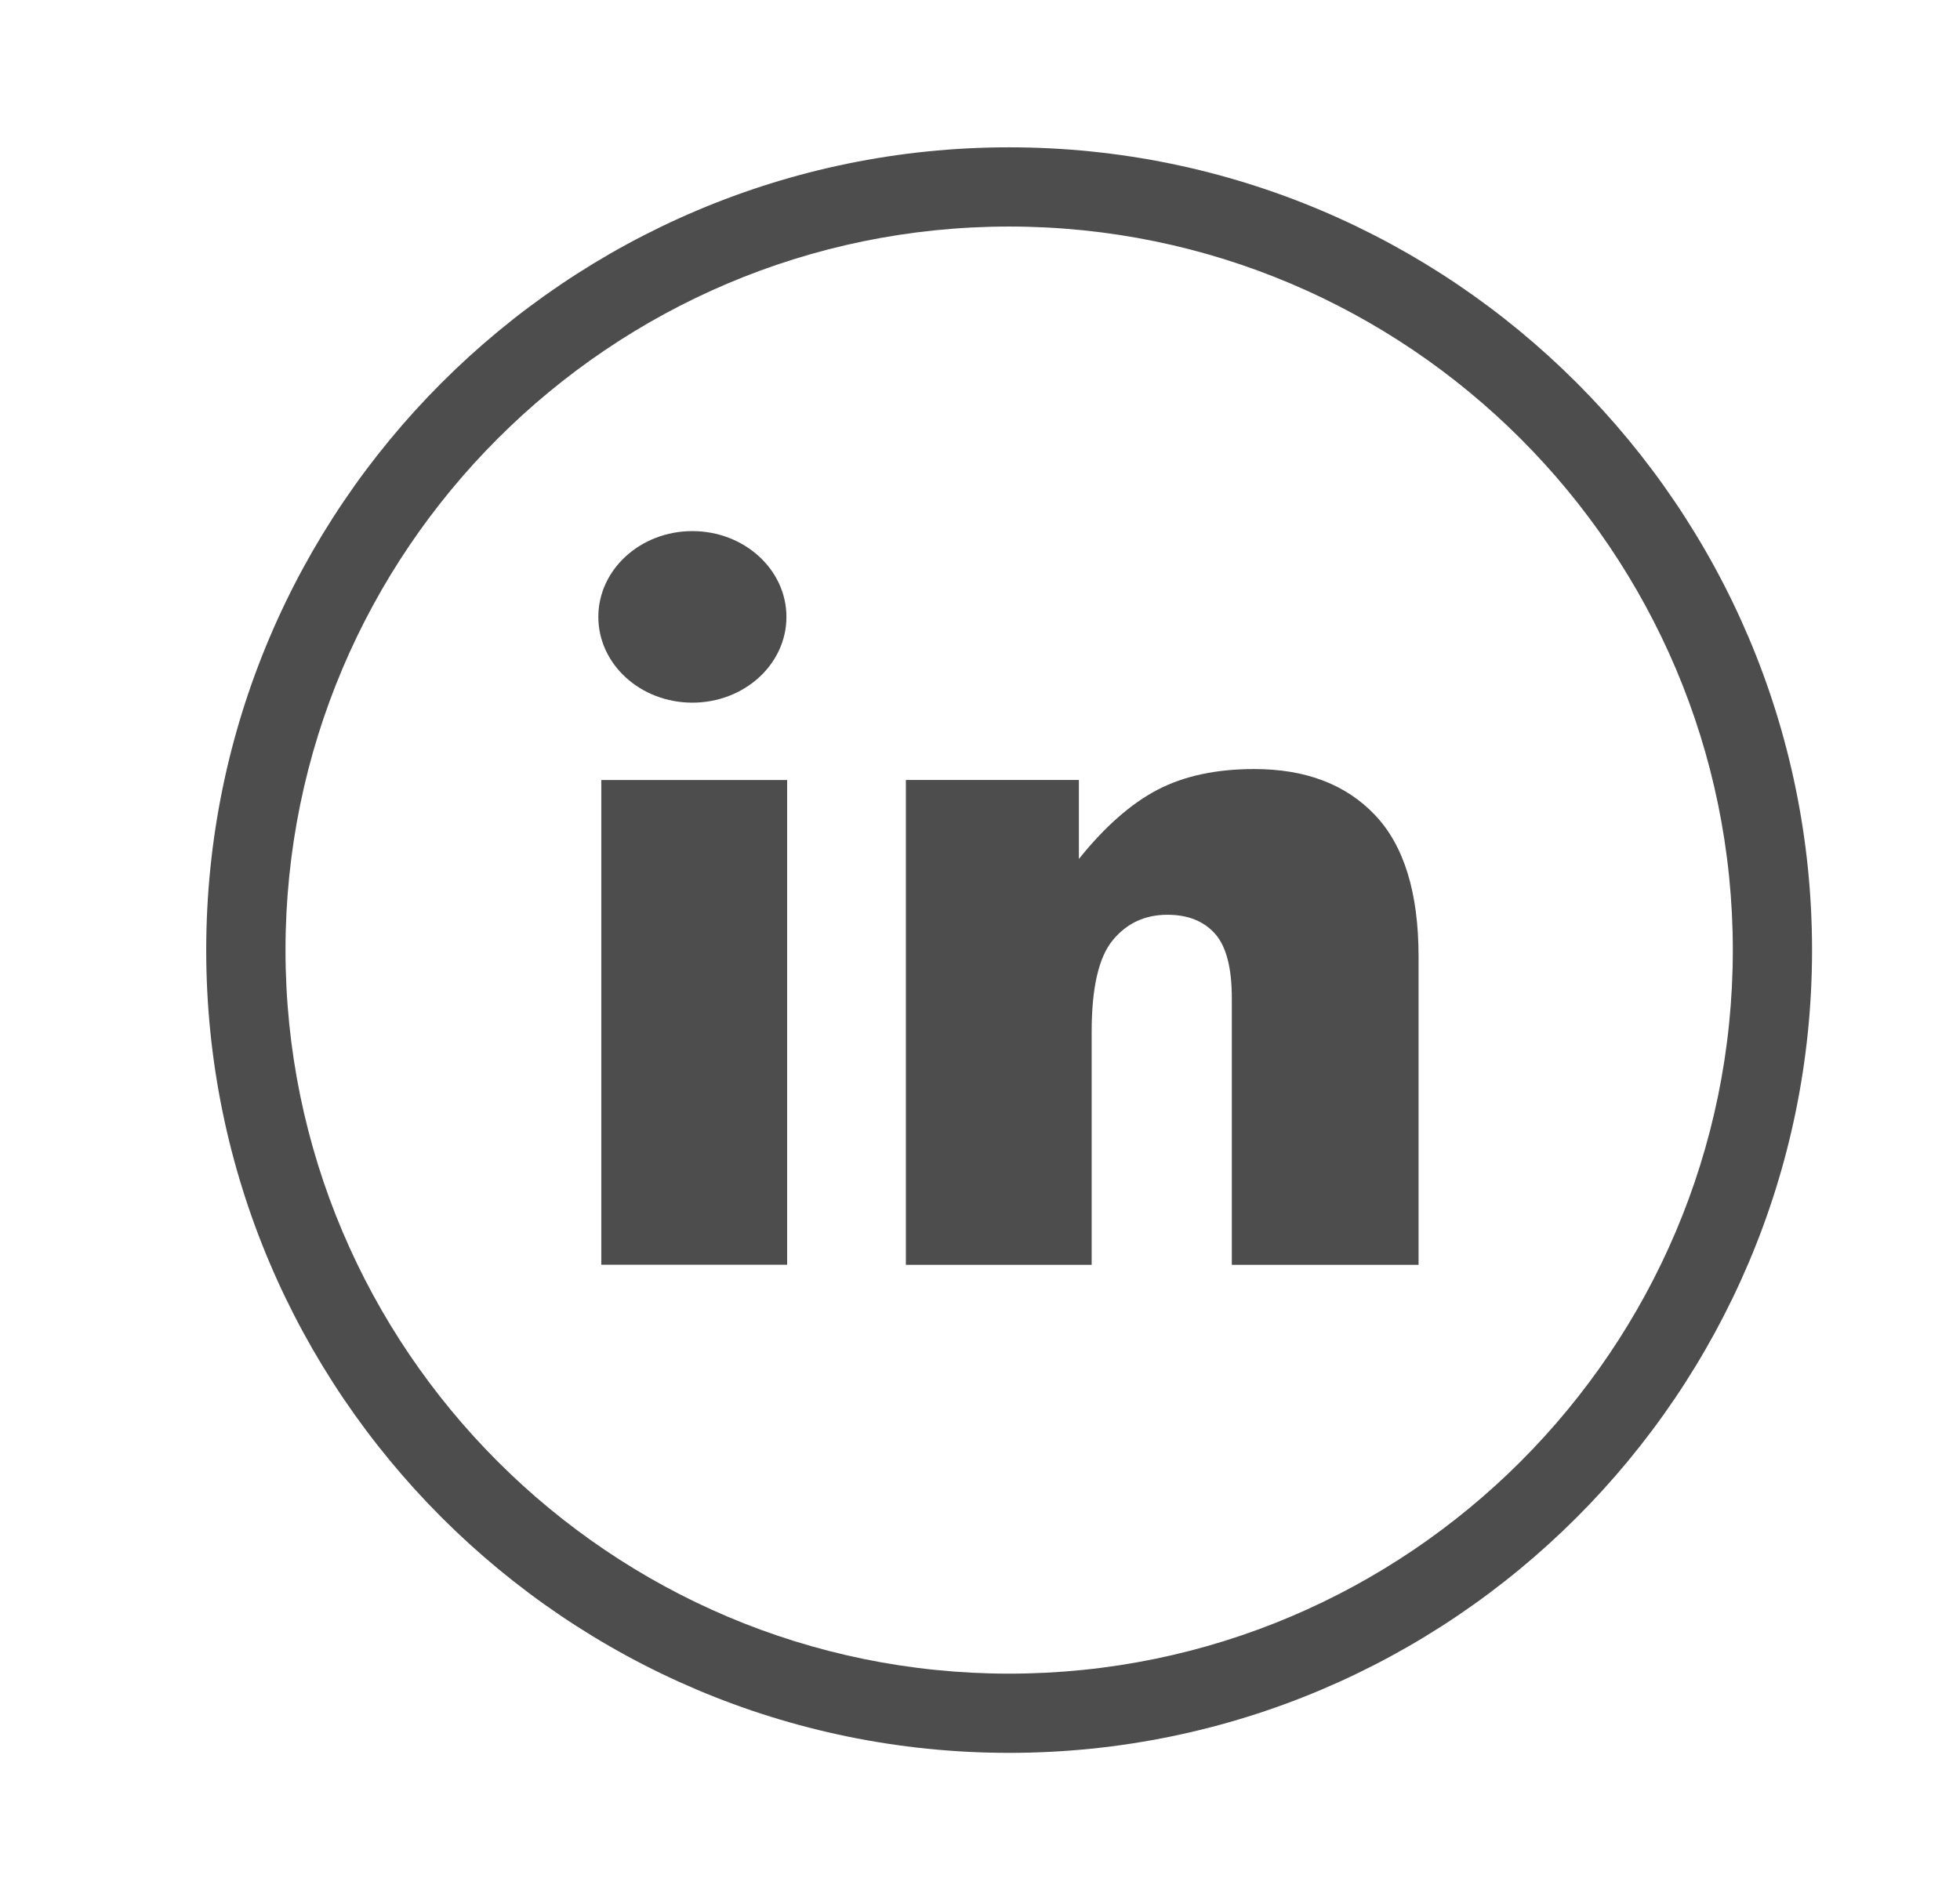
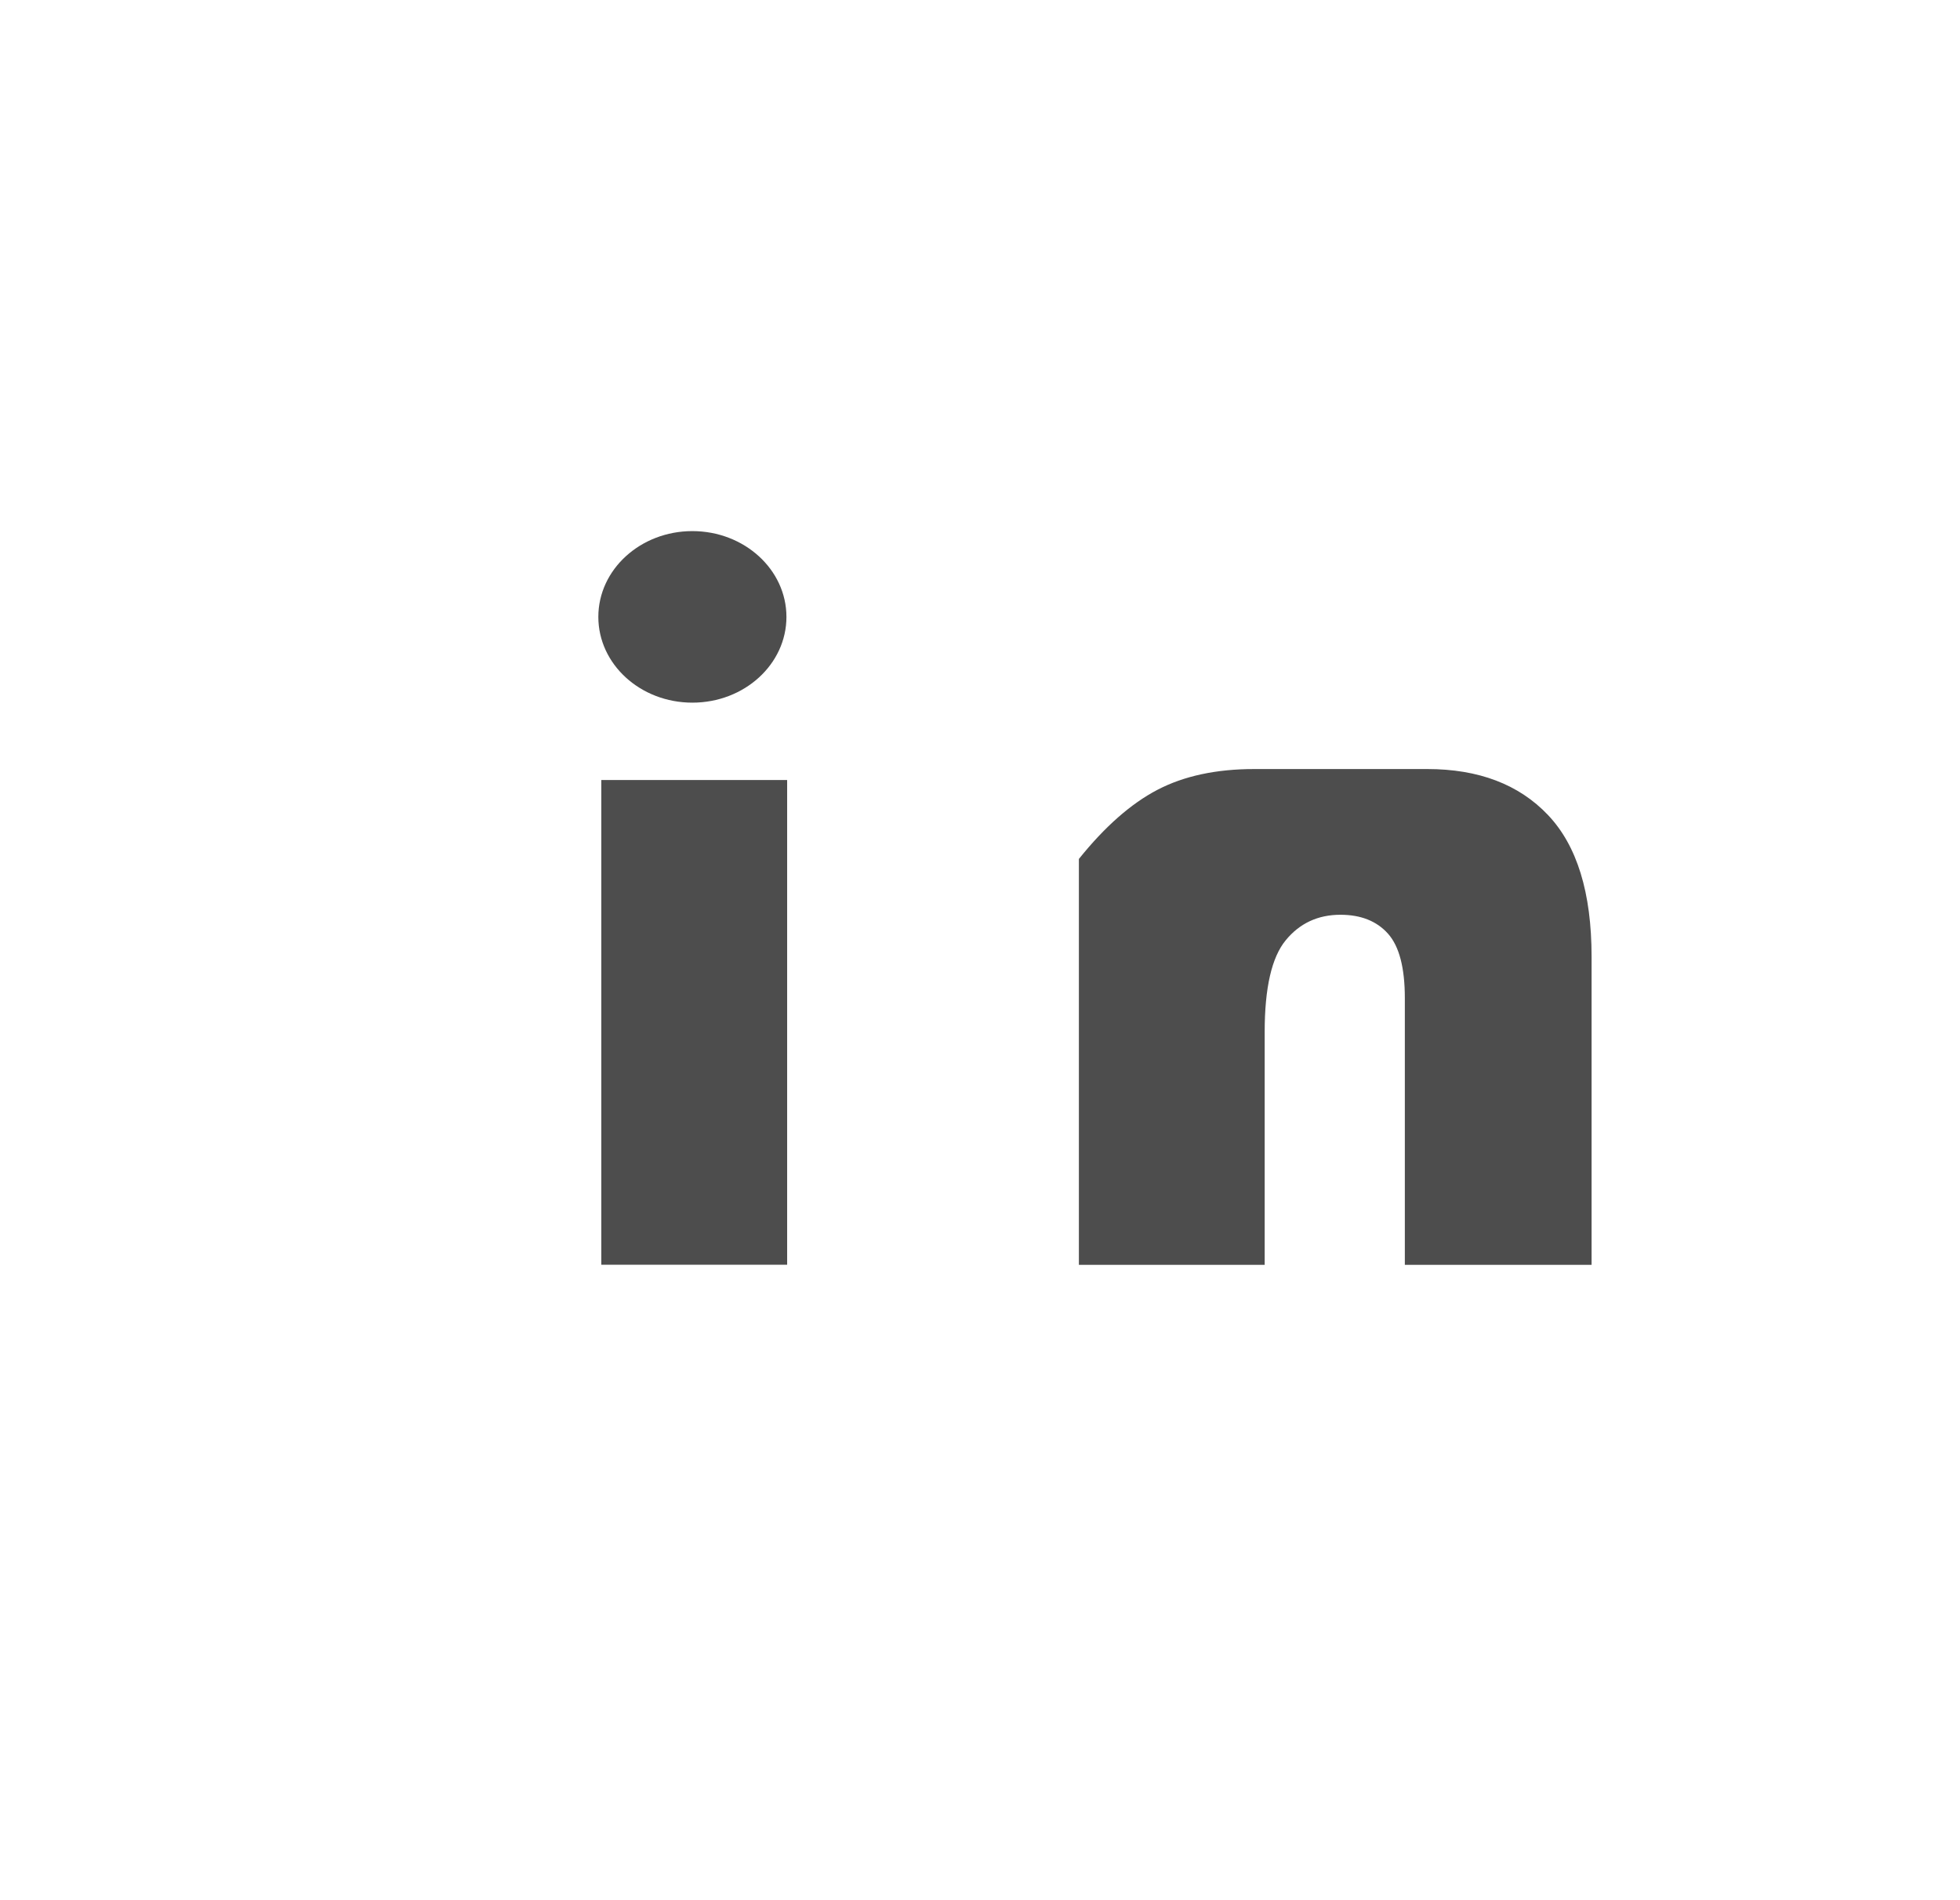
<svg xmlns="http://www.w3.org/2000/svg" width="33" height="32" viewBox="0 0 33 32" fill="none">
-   <path d="M16.99 2.481c-7.453 0-13.518 6.065-13.518 13.52 0 7.454 6.065 13.518 13.519 13.518S30.509 23.455 30.509 16c0-7.454-6.064-13.519-13.518-13.519zm0 25.704C10.273 28.185 4.807 22.72 4.807 16S10.271 3.815 16.99 3.815c6.718 0 12.185 5.466 12.185 12.185 0 6.72-5.466 12.185-12.185 12.185z" fill="#4D4D4D" />
-   <path d="M13.253 13.136h-3.129v8.163h3.129v-8.163zM11.657 11.833c.875 0 1.584-.646 1.584-1.444 0-.798-.71-1.445-1.584-1.445-.874 0-1.583.647-1.583 1.445s.709 1.444 1.583 1.444zM21.117 12.951c-.641 0-1.184.117-1.63.35-.446.233-.886.621-1.322 1.164v-1.33h-2.913V21.3h3.128v-3.92c0-.744.118-1.258.354-1.545.235-.287.543-.43.922-.43.343 0 .61.106.8.318.19.213.284.575.284 1.088V21.3h3.144V16.11c0-1.076-.245-1.871-.735-2.386-.489-.515-1.167-.773-2.032-.773z" fill="#4D4D4D" />
+   <path d="M13.253 13.136h-3.129v8.163h3.129v-8.163zM11.657 11.833c.875 0 1.584-.646 1.584-1.444 0-.798-.71-1.445-1.584-1.445-.874 0-1.583.647-1.583 1.445s.709 1.444 1.583 1.444zM21.117 12.951c-.641 0-1.184.117-1.63.35-.446.233-.886.621-1.322 1.164v-1.33V21.3h3.128v-3.92c0-.744.118-1.258.354-1.545.235-.287.543-.43.922-.43.343 0 .61.106.8.318.19.213.284.575.284 1.088V21.3h3.144V16.11c0-1.076-.245-1.871-.735-2.386-.489-.515-1.167-.773-2.032-.773z" fill="#4D4D4D" />
</svg>